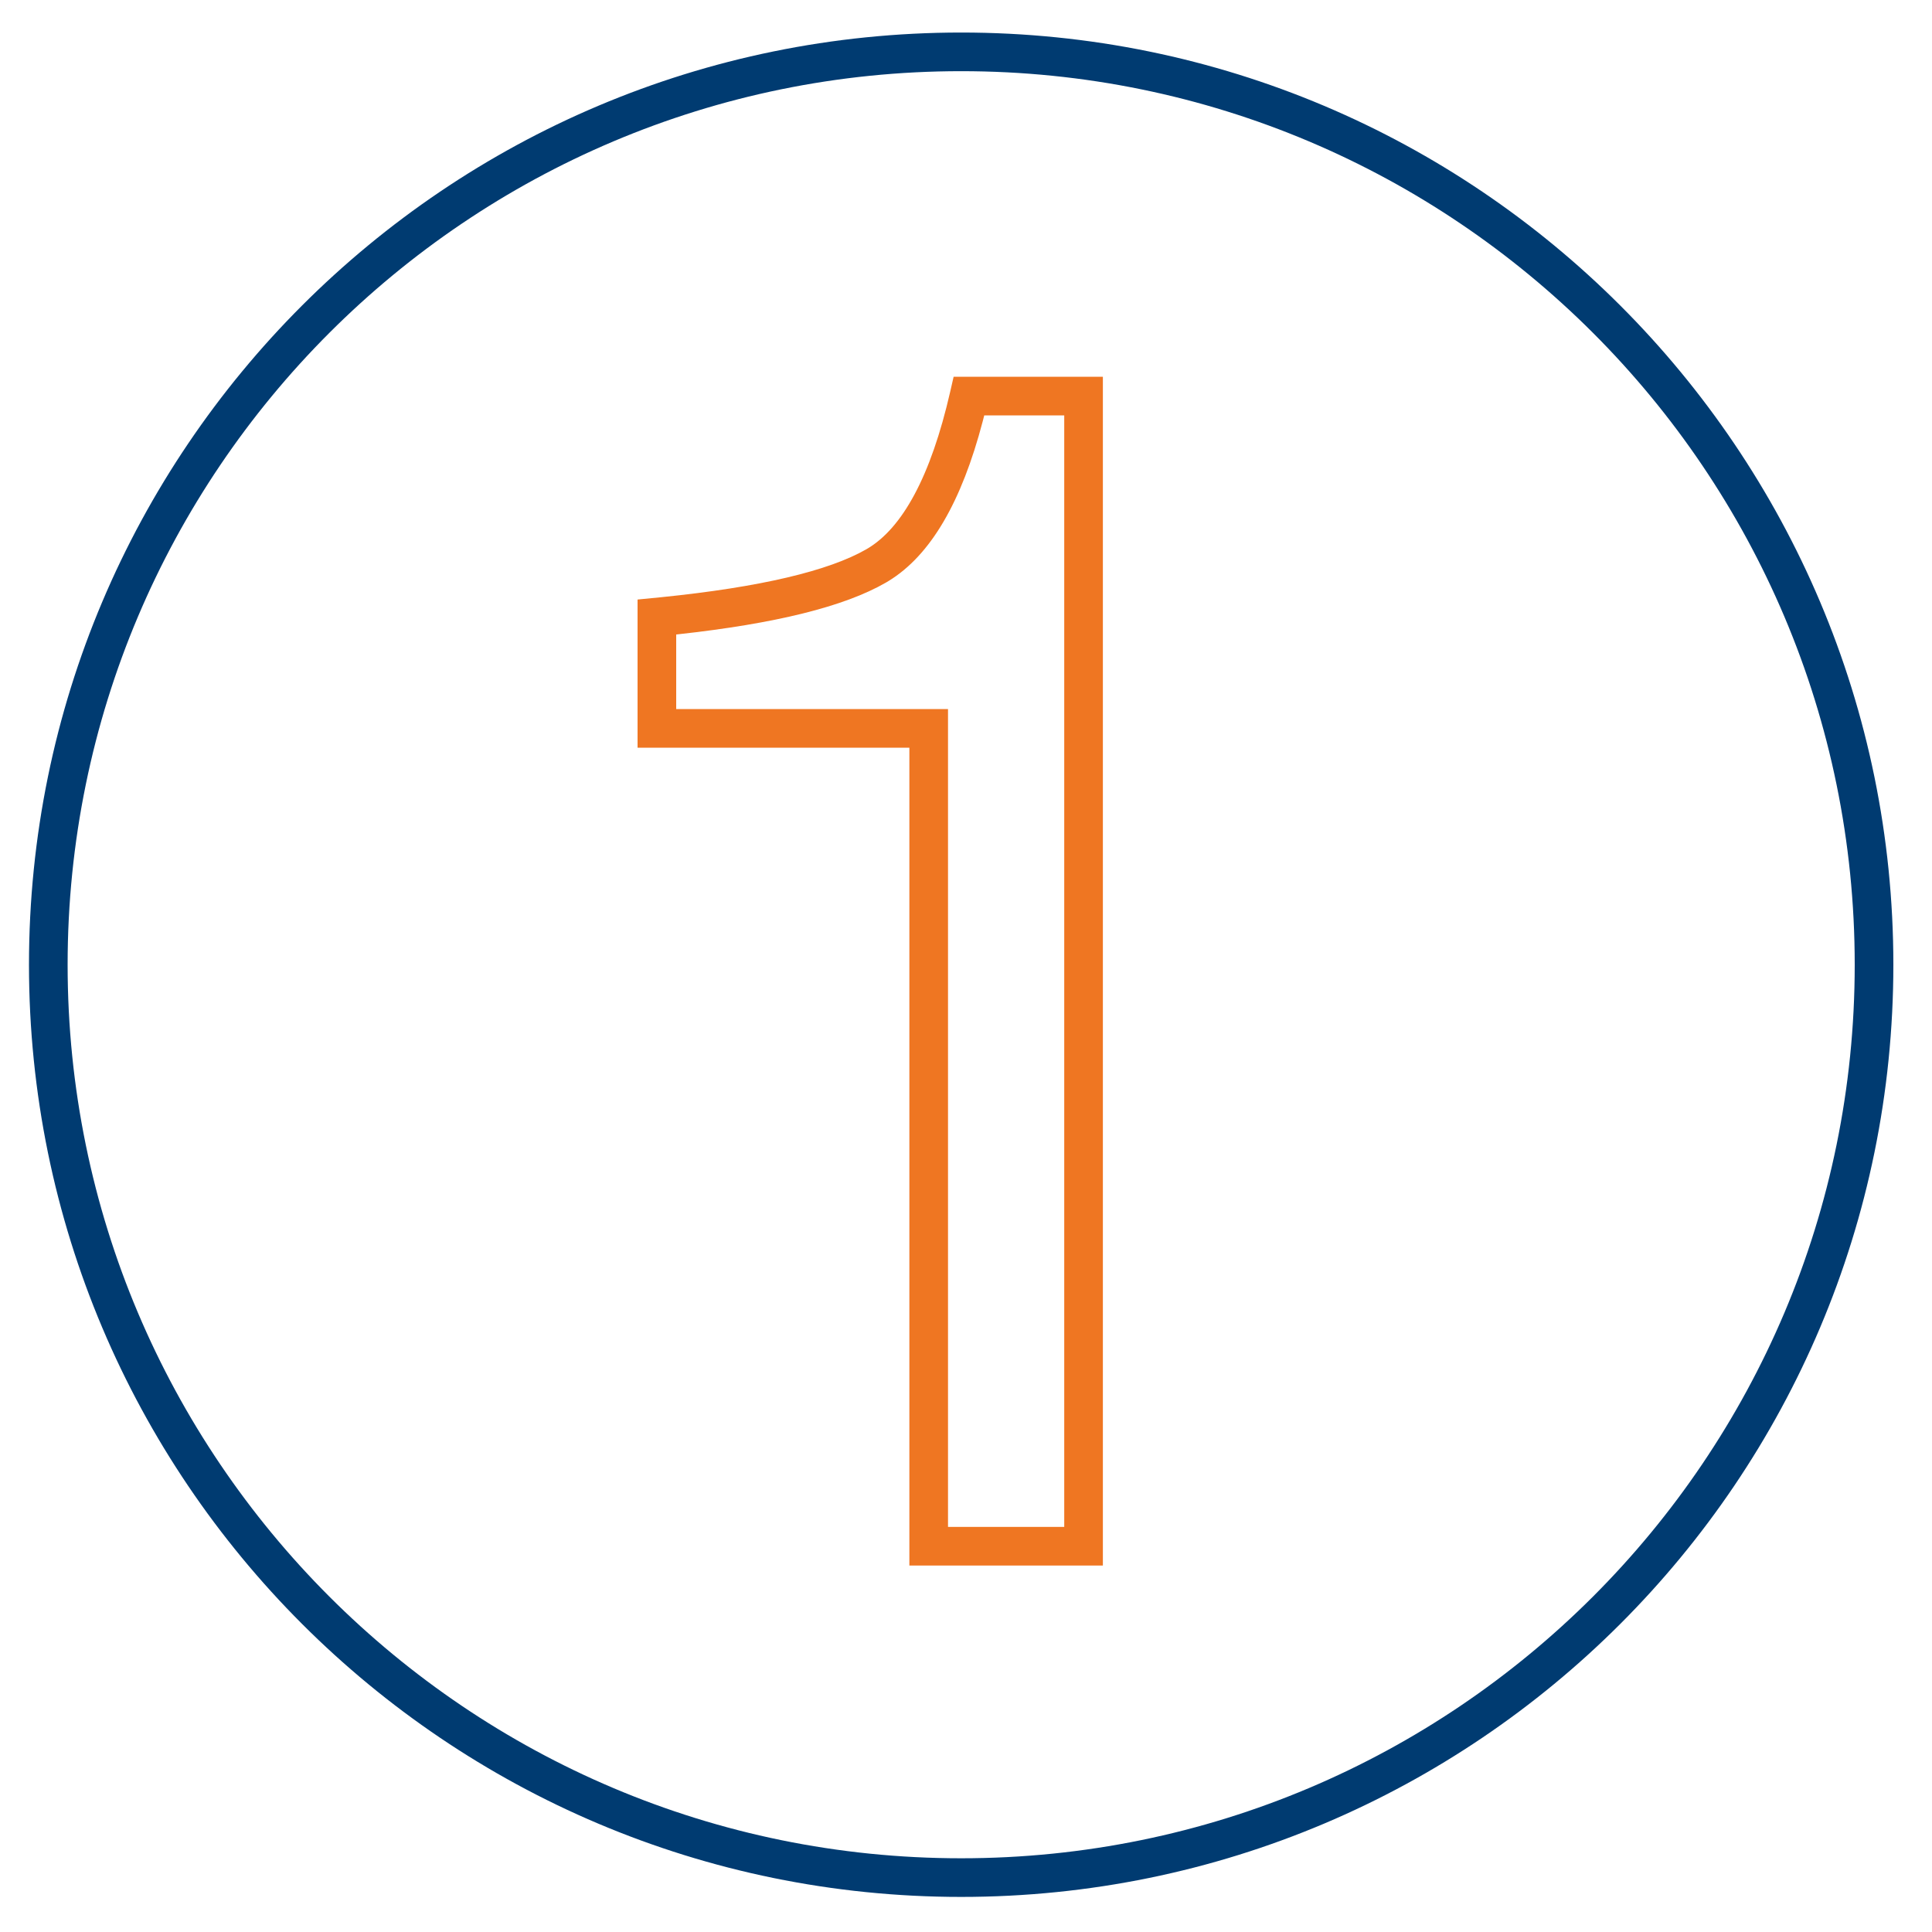
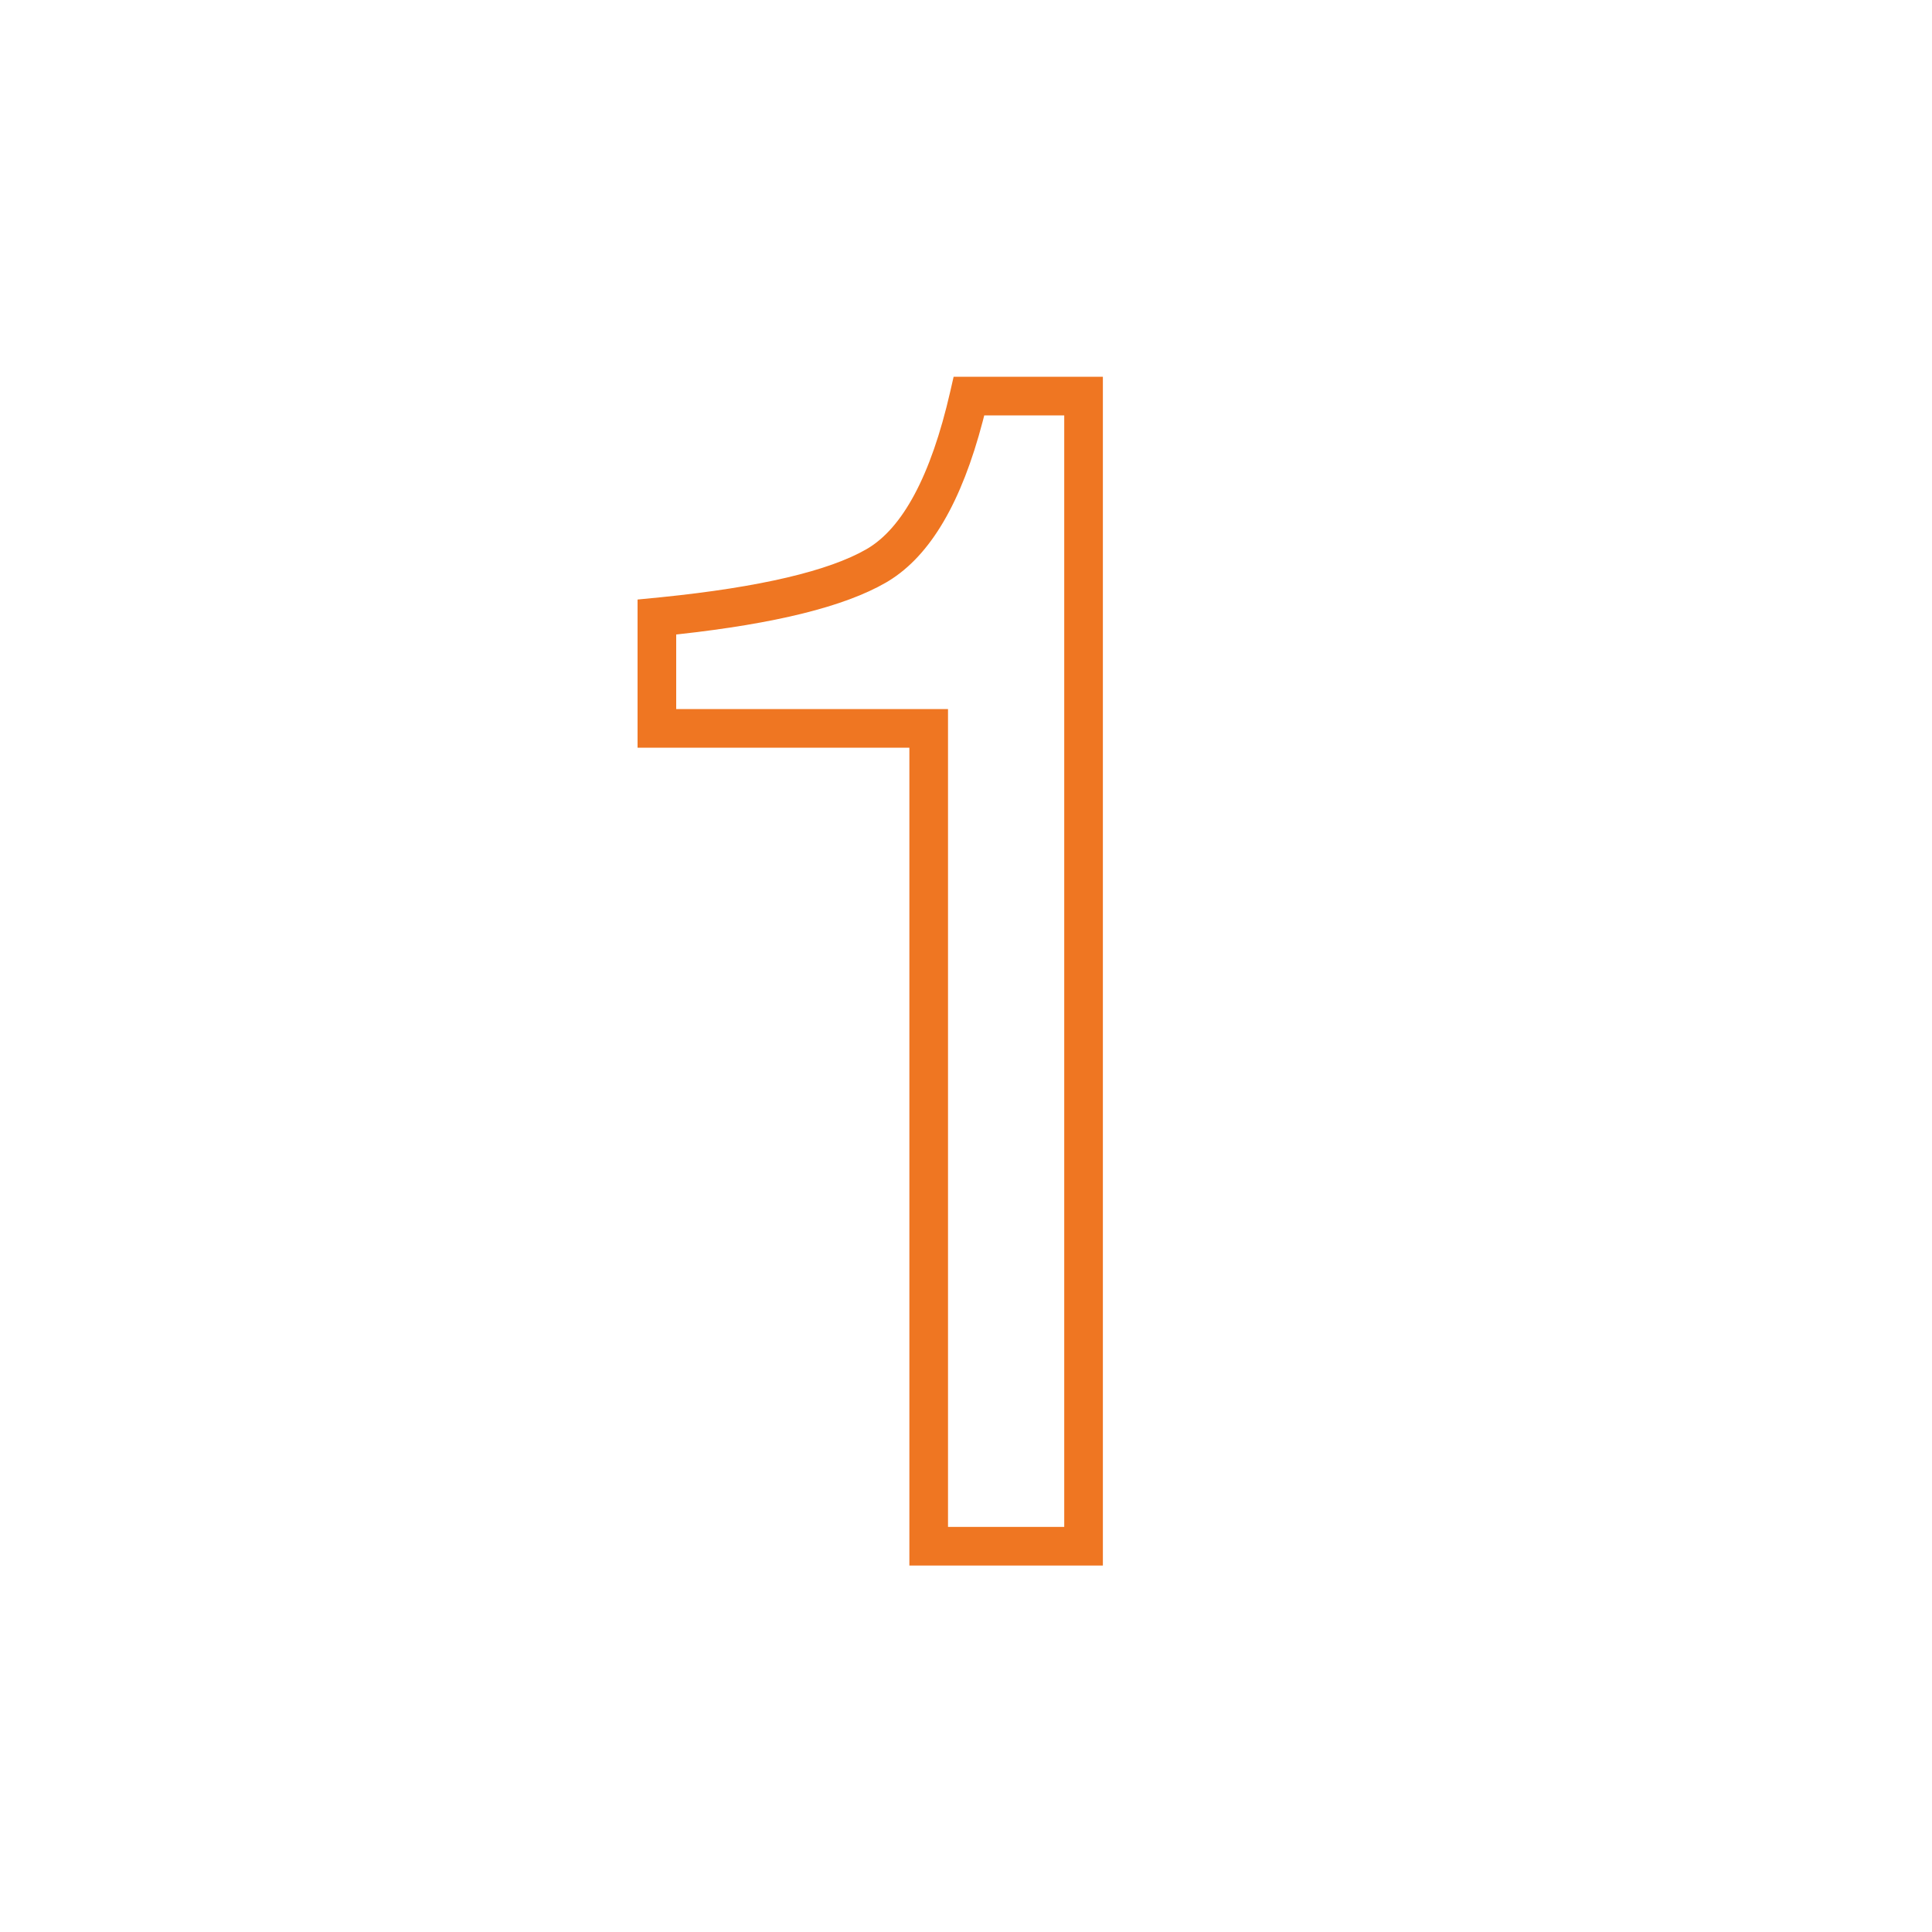
<svg xmlns="http://www.w3.org/2000/svg" width="200px" height="200px" viewBox="0 0 200 200" version="1.1">
  <title>Icons/General/Number1/Dark</title>
  <desc>Created with Sketch.</desc>
  <g id="Icons/General/Number1/Dark" stroke="none" stroke-width="1" fill="none" fill-rule="evenodd">
    <g>
      <rect id="Guidelines" fill-opacity="0" fill="#000000" x="0" y="0" width="200" height="200" />
-       <path d="M99.5,3.368 C46.205,3.368 3,46.573 3,99.868 C3,153.164 46.205,196.368 99.5,196.368 C152.796,196.368 196,153.164 196,99.868 C196,46.573 152.796,3.368 99.5,3.368 Z M99.5,7.368 C150.587,7.368 192,48.782 192,99.868 C192,150.955 150.587,192.368 99.5,192.368 C48.414,192.368 7,150.955 7,99.868 C7,48.782 48.414,7.368 99.5,7.368 Z" id="Oval-Outline" fill="#003B71" />
      <path d="M114.169,39 L98.719,39 L98.363,40.554 C96.36,49.305 93.409,54.707 89.71,56.844 C85.814,59.096 78.696,60.785 68.45,61.823 L66,62.063 L66,77.4 L94.138,77.4 L94.138,162.065 L114.169,162.065 L114.169,39 Z M110.169,43 L110.169,158.065 L98.138,158.065 L98.138,73.4 L70,73.4 L70,65.682 L70.199,65.661 C80.255,64.559 87.398,62.8 91.712,60.308 L91.986,60.144 C96.347,57.476 99.546,51.945 101.731,43.613 L101.888,43 L110.169,43 Z" id="1-Outline" fill="#EF7622" />
    </g>
  </g>
</svg>